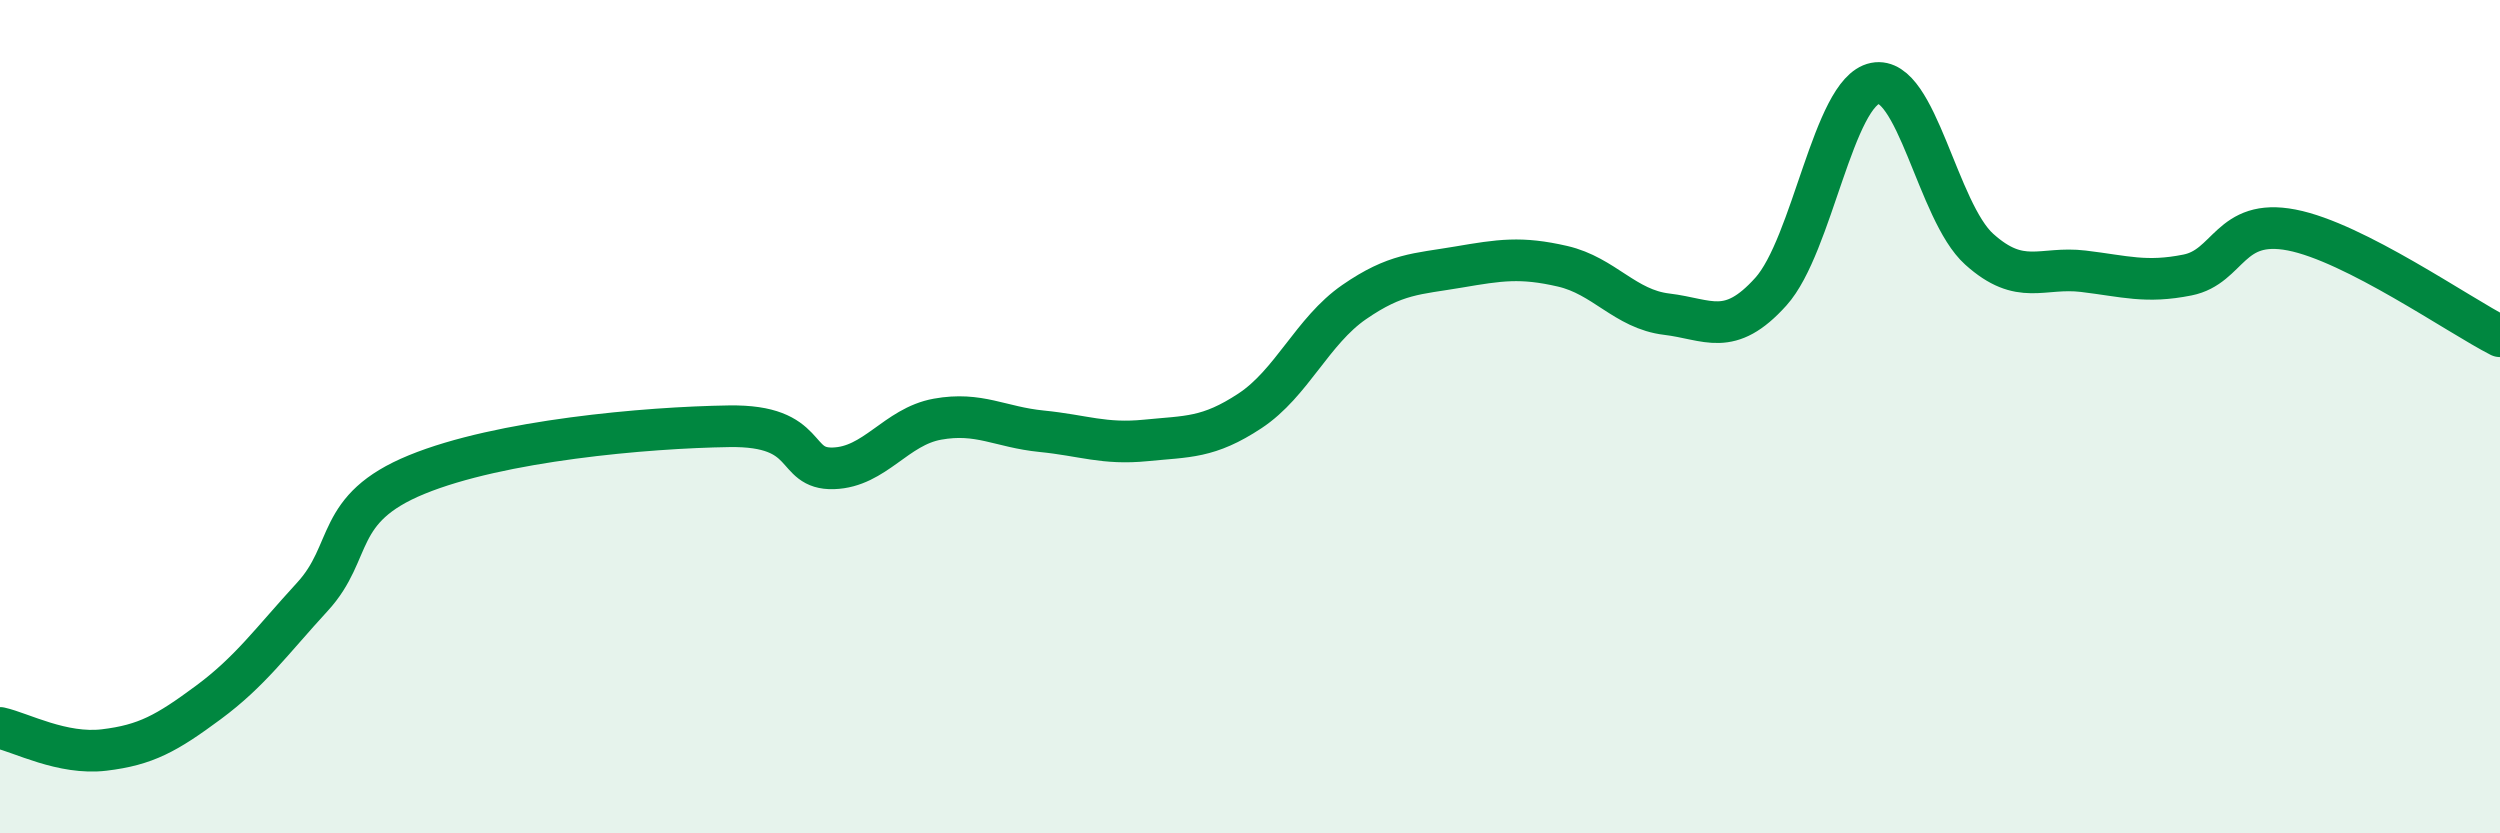
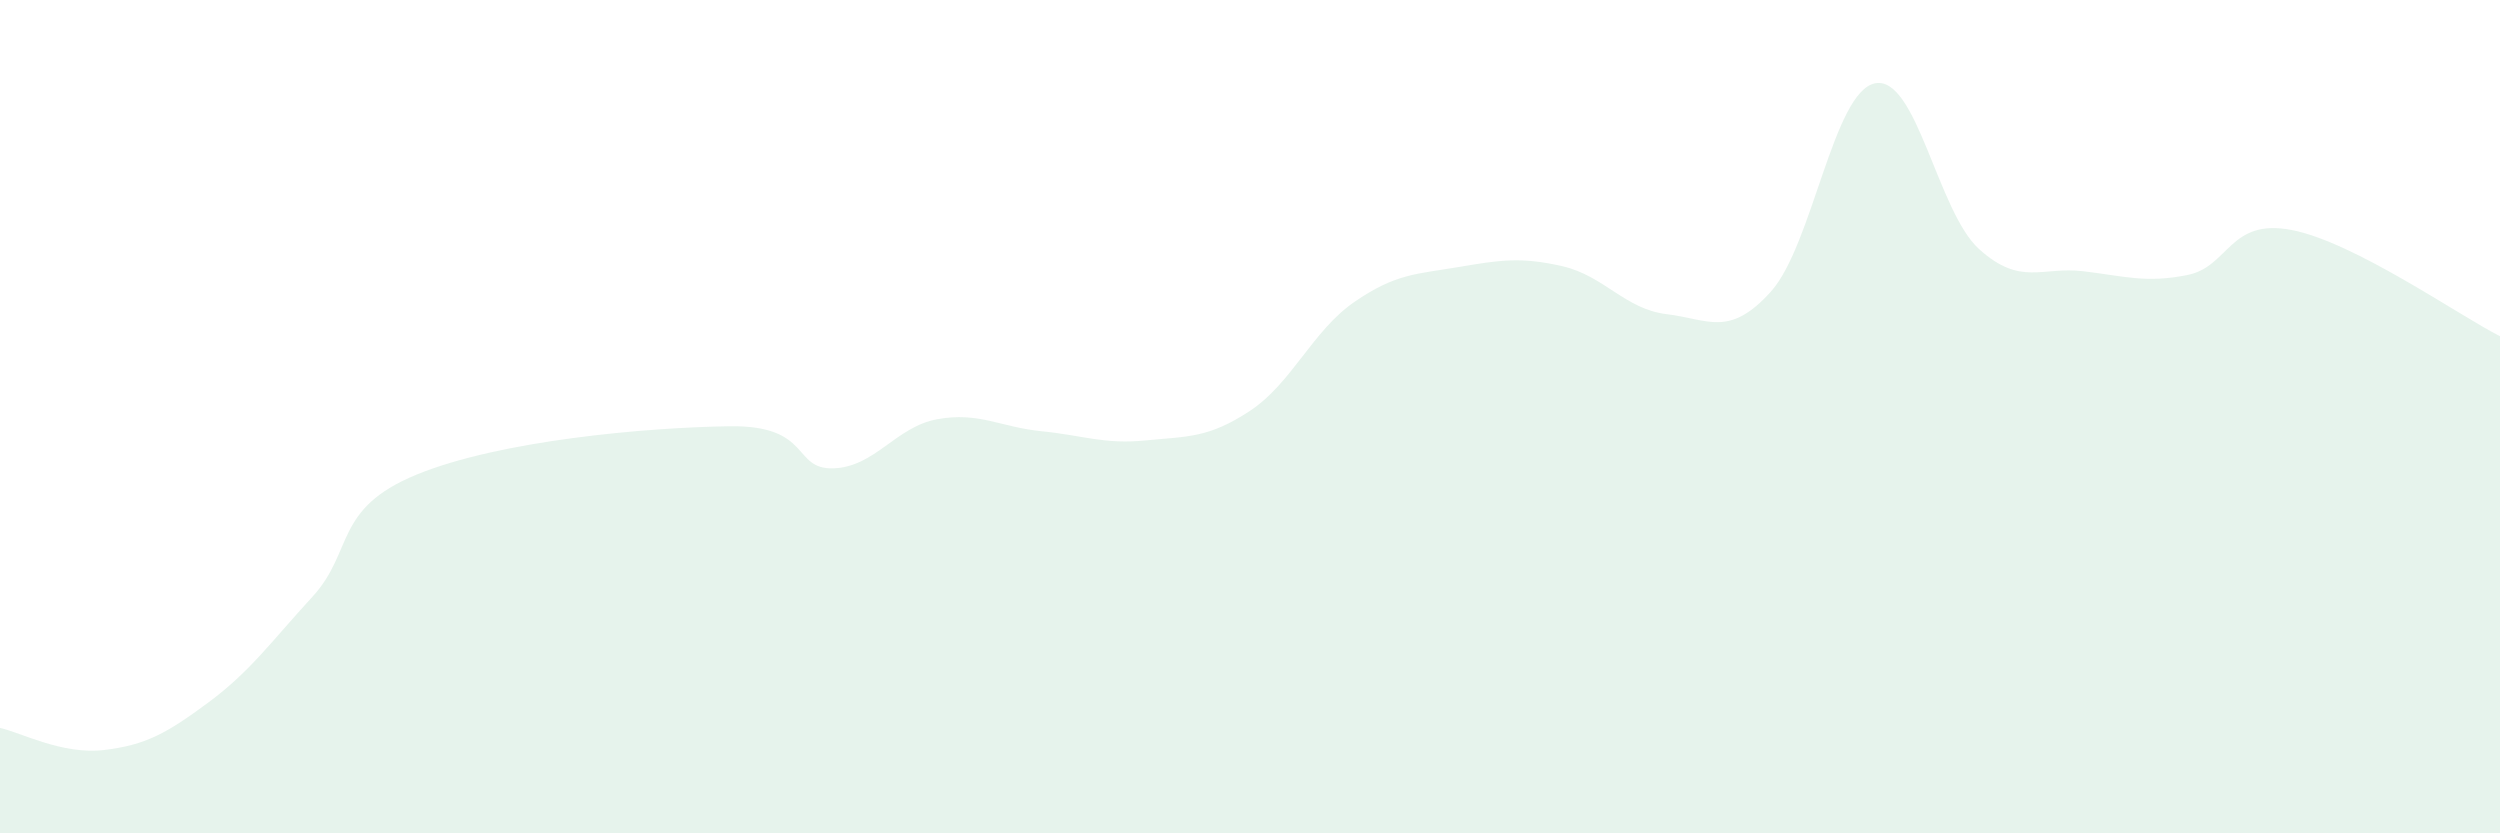
<svg xmlns="http://www.w3.org/2000/svg" width="60" height="20" viewBox="0 0 60 20">
  <path d="M 0,17.47 C 0.5,17.58 1.5,18.12 2.5,18 C 3.5,17.88 4,17.6 5,16.86 C 6,16.12 6.5,15.41 7.5,14.32 C 8.5,13.23 8,12.21 10,11.39 C 12,10.57 15.5,10.26 17.5,10.23 C 19.5,10.2 19,11.27 20,11.24 C 21,11.21 21.5,10.24 22.5,10.06 C 23.5,9.88 24,10.25 25,10.35 C 26,10.45 26.5,10.67 27.5,10.57 C 28.5,10.47 29,10.52 30,9.86 C 31,9.2 31.5,7.94 32.5,7.25 C 33.5,6.56 34,6.58 35,6.41 C 36,6.24 36.5,6.16 37.5,6.39 C 38.5,6.62 39,7.42 40,7.54 C 41,7.66 41.5,8.11 42.5,7 C 43.5,5.89 44,2.2 45,2 C 46,1.8 46.5,5.08 47.5,5.98 C 48.5,6.88 49,6.39 50,6.51 C 51,6.63 51.5,6.8 52.5,6.6 C 53.5,6.4 53.5,5.23 55,5.52 C 56.5,5.81 59,7.56 60,8.07L60 20L0 20Z" fill="#008740" opacity="0.1" stroke-linecap="round" stroke-linejoin="round" />
-   <path d="M 0,17.47 C 0.5,17.58 1.5,18.12 2.5,18 C 3.5,17.88 4,17.6 5,16.86 C 6,16.12 6.5,15.41 7.5,14.32 C 8.5,13.23 8,12.21 10,11.39 C 12,10.57 15.5,10.26 17.5,10.23 C 19.5,10.2 19,11.27 20,11.24 C 21,11.21 21.5,10.24 22.5,10.06 C 23.5,9.88 24,10.25 25,10.35 C 26,10.45 26.5,10.67 27.5,10.57 C 28.5,10.47 29,10.52 30,9.86 C 31,9.2 31.5,7.94 32.5,7.25 C 33.5,6.56 34,6.58 35,6.41 C 36,6.24 36.5,6.16 37.5,6.39 C 38.5,6.62 39,7.42 40,7.54 C 41,7.66 41.5,8.11 42.5,7 C 43.5,5.89 44,2.2 45,2 C 46,1.8 46.5,5.08 47.5,5.98 C 48.5,6.88 49,6.39 50,6.51 C 51,6.63 51.5,6.8 52.5,6.6 C 53.5,6.4 53.5,5.23 55,5.52 C 56.5,5.81 59,7.56 60,8.07" stroke="#008740" stroke-width="1" fill="none" stroke-linecap="round" stroke-linejoin="round" />
</svg>